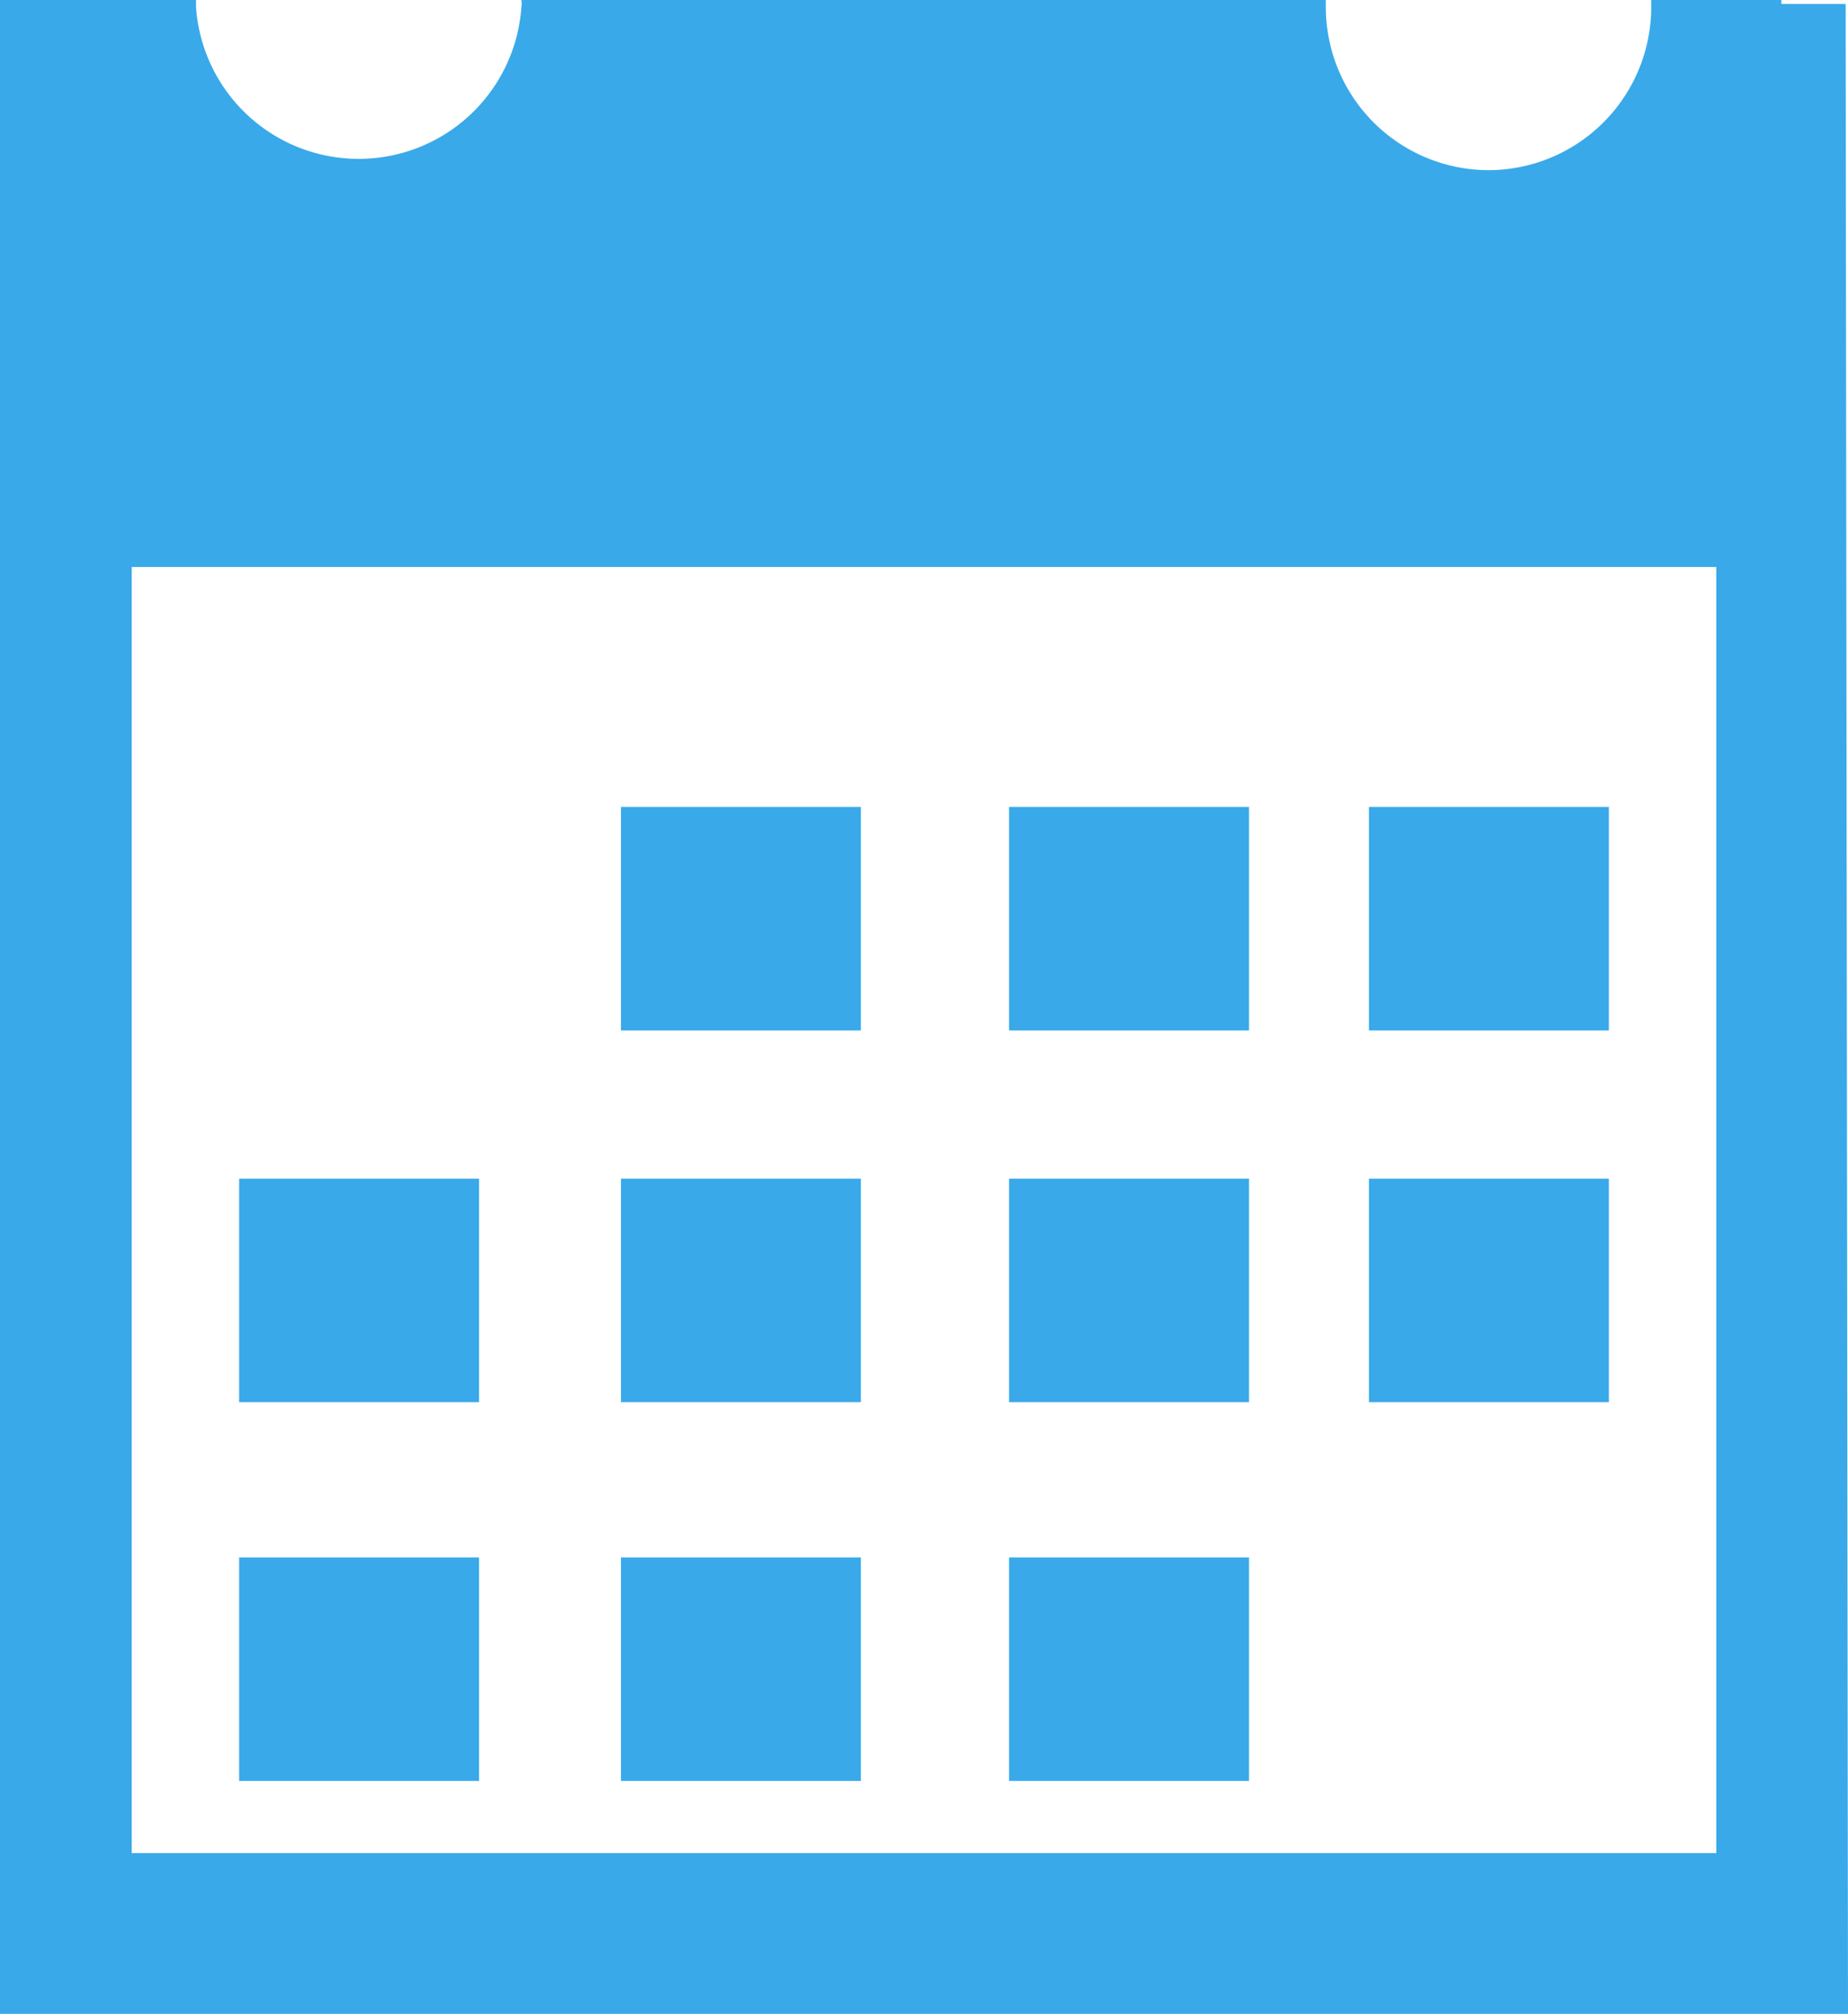
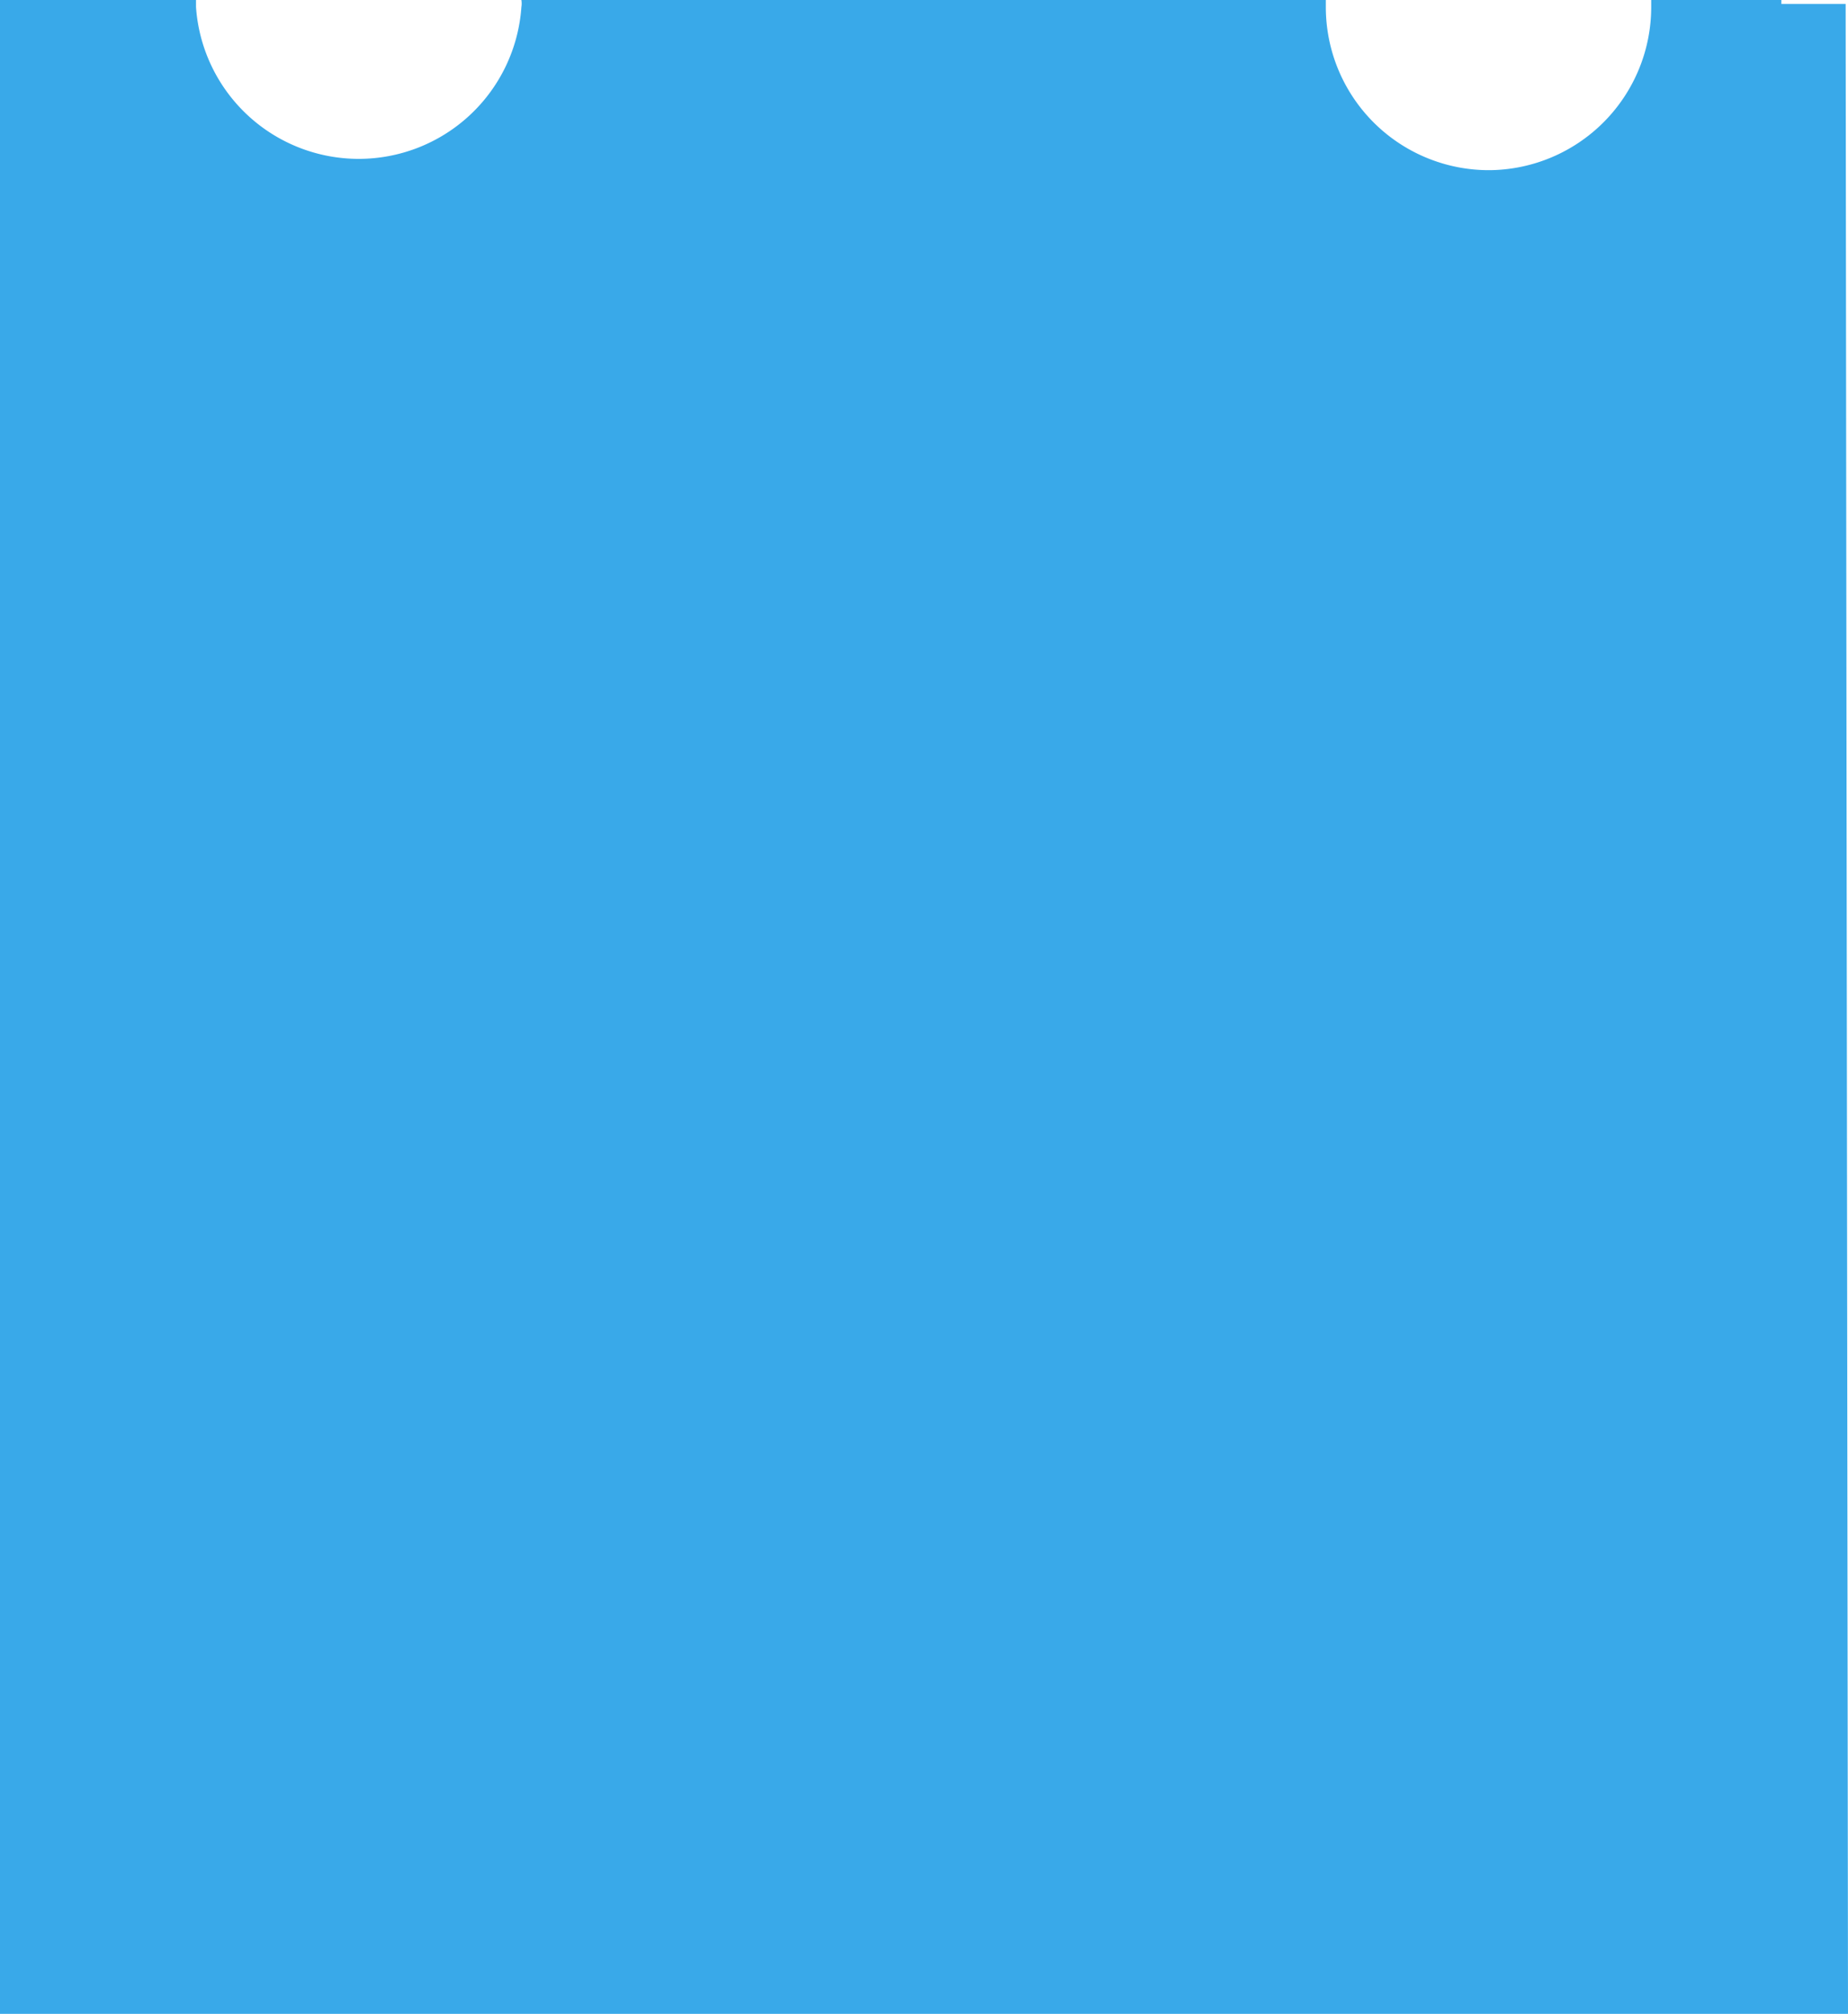
<svg xmlns="http://www.w3.org/2000/svg" viewBox="0 0 23.57 25.68">
  <defs>
    <style>.cls-1{fill:#39a9e9;}</style>
  </defs>
  <g id="Layer_2" data-name="Layer 2">
    <g id="Layer_1-2" data-name="Layer 1">
      <rect class="cls-1" x="7.92" y="10.29" width="3.06" height="2.85" />
-       <rect class="cls-1" x="12.87" y="10.29" width="3.06" height="2.85" />
      <rect class="cls-1" x="17.46" y="10.29" width="3.06" height="2.85" />
      <rect class="cls-1" x="7.92" y="15.03" width="3.06" height="2.85" />
      <rect class="cls-1" x="12.87" y="15.03" width="3.06" height="2.85" />
      <rect class="cls-1" x="17.46" y="15.03" width="3.06" height="2.85" />
      <rect class="cls-1" x="7.92" y="19.86" width="3.06" height="2.85" />
-       <rect class="cls-1" x="3.05" y="15.03" width="3.06" height="2.85" />
      <rect class="cls-1" x="3.05" y="19.86" width="3.06" height="2.85" />
      <rect class="cls-1" x="12.87" y="19.86" width="3.06" height="2.85" />
-       <path class="cls-1" d="M23.54.05h-.82V0H21.06s0 .06.0.09A2.08 2.08.0 0119 2.17 2.08 2.08.0 0116.91.09V0H6.65a.28.28.0 010 .09A2.08 2.08.0 012.5.09s0-.06.0-.09H0V25.68H23.57zM21.89 23.63H1.68V7.23H21.89z" />
+       <path class="cls-1" d="M23.54.05h-.82V0H21.06s0 .06.0.09A2.08 2.08.0 0119 2.17 2.08 2.08.0 0116.91.09V0H6.65a.28.28.0 010 .09A2.08 2.08.0 012.5.09s0-.06.0-.09H0V25.68H23.57zM21.89 23.63H1.68H21.89z" />
    </g>
  </g>
</svg>